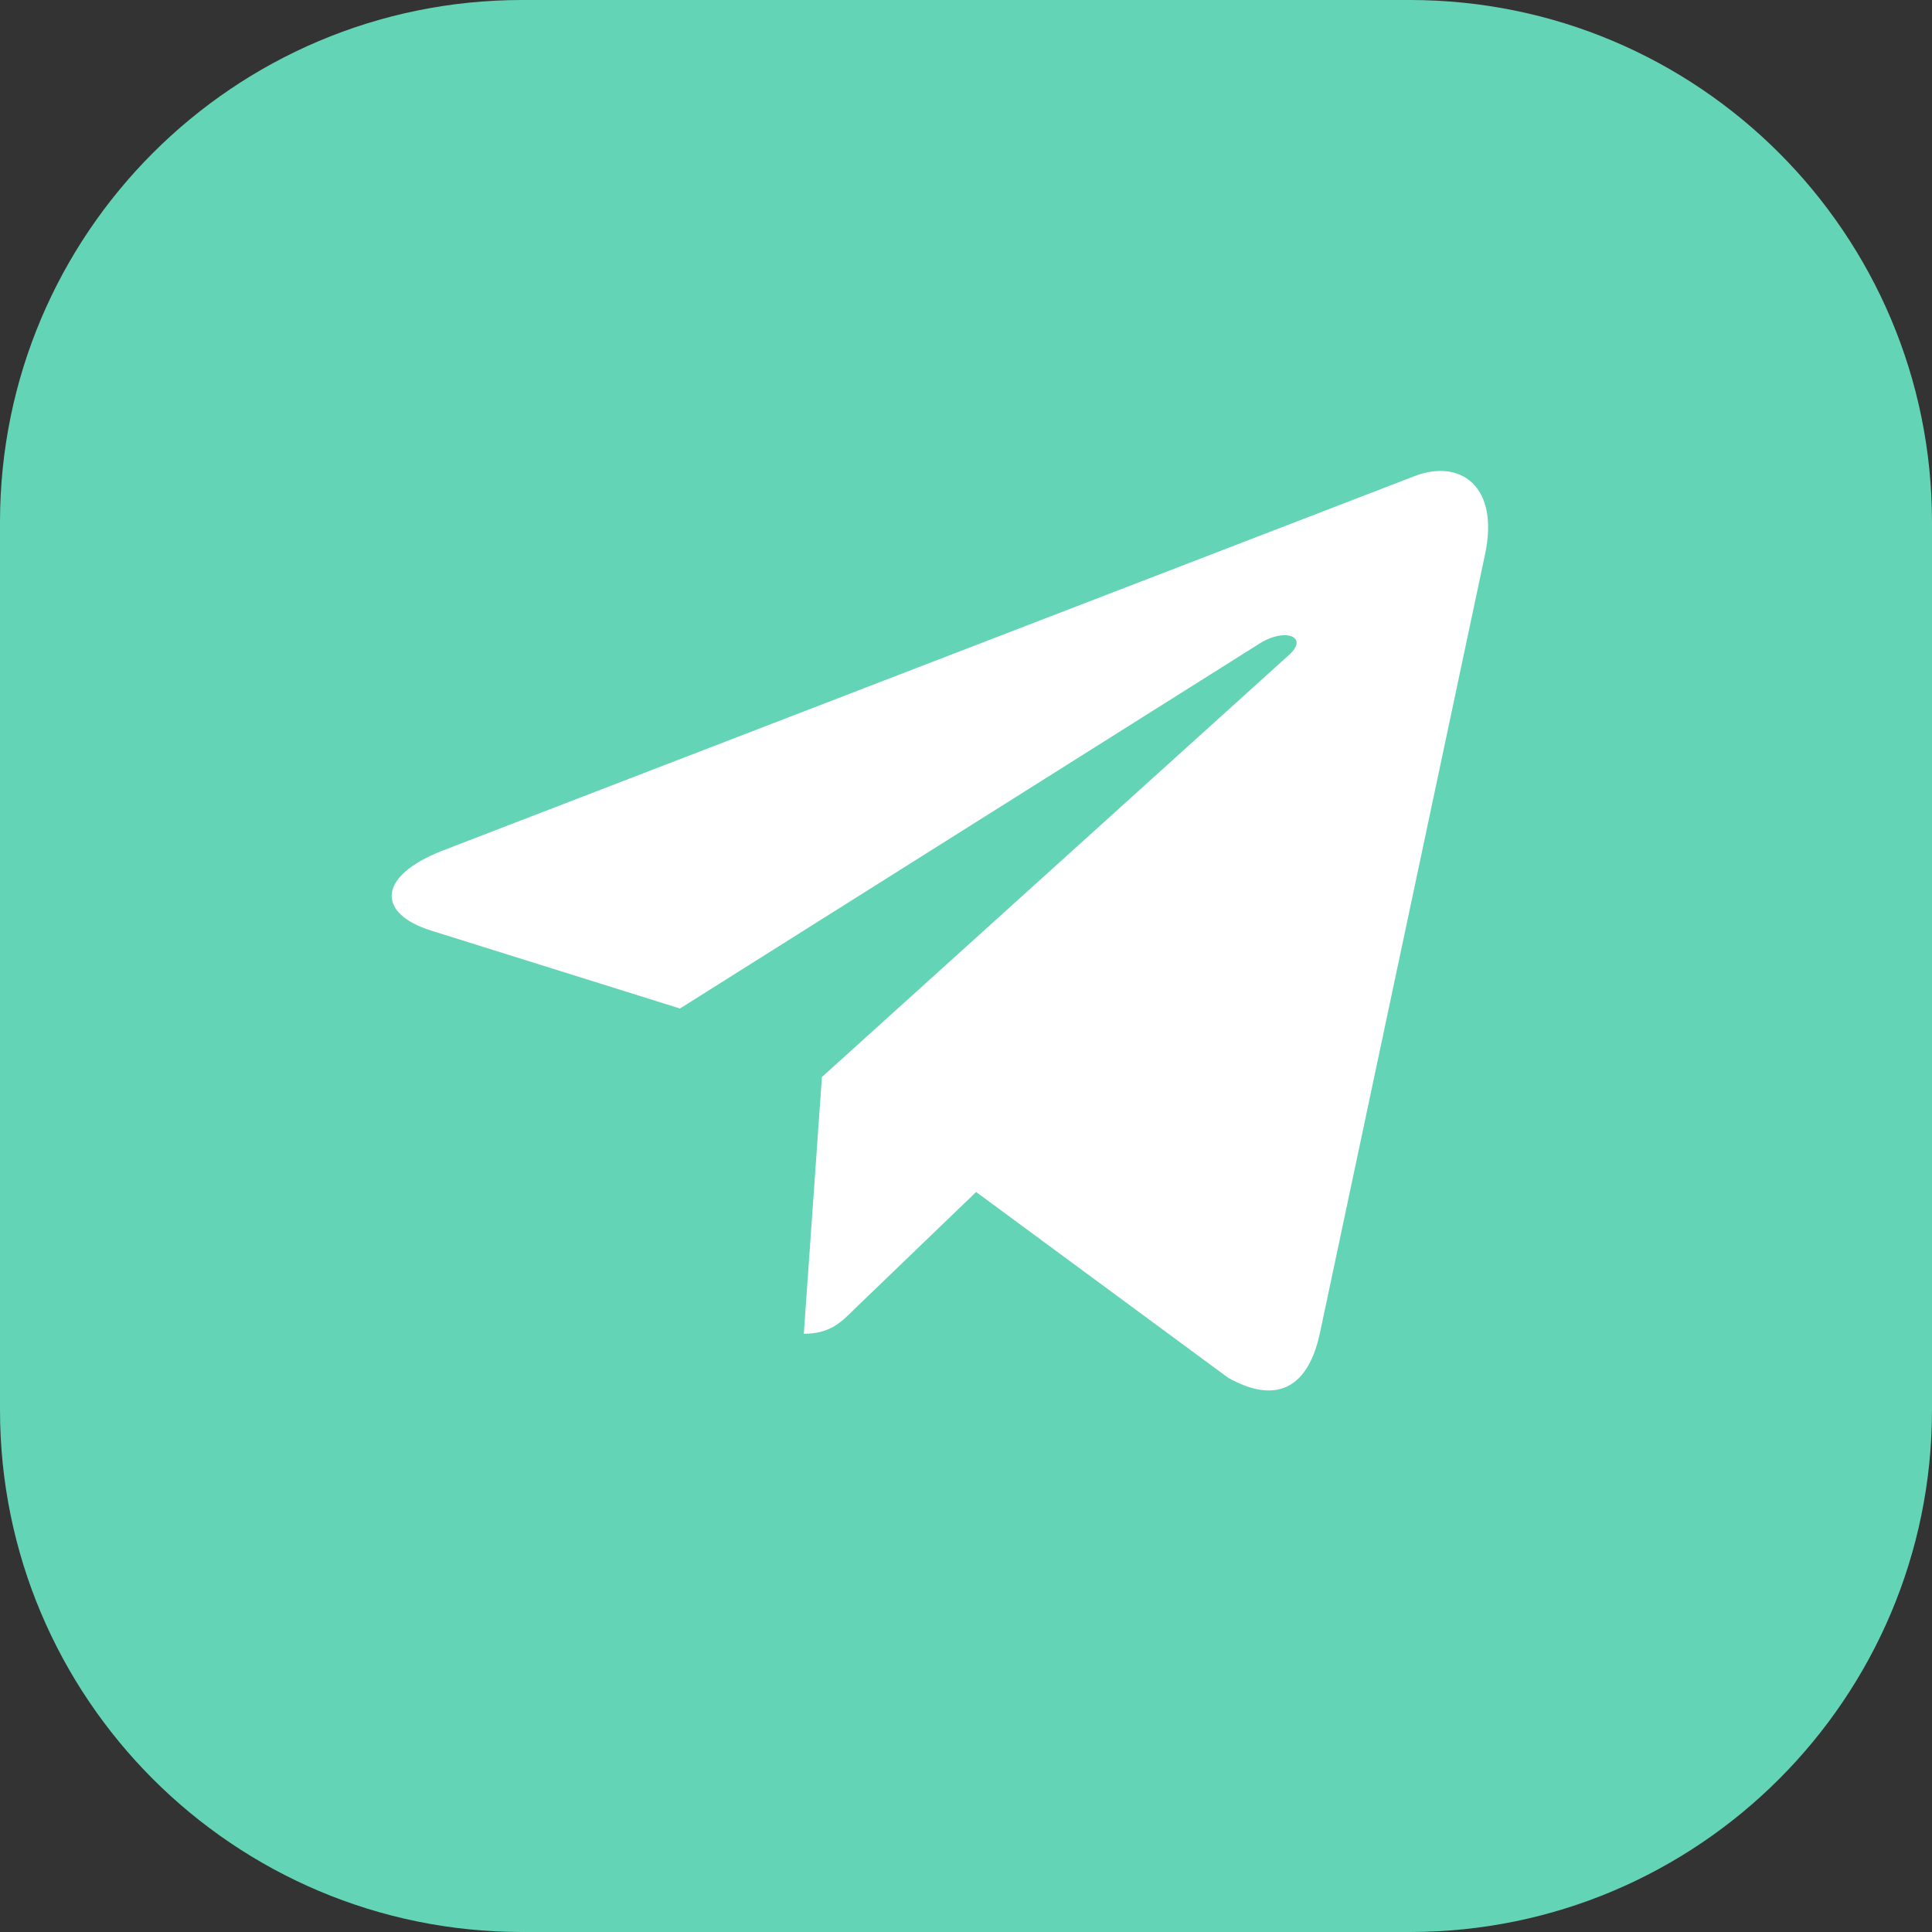
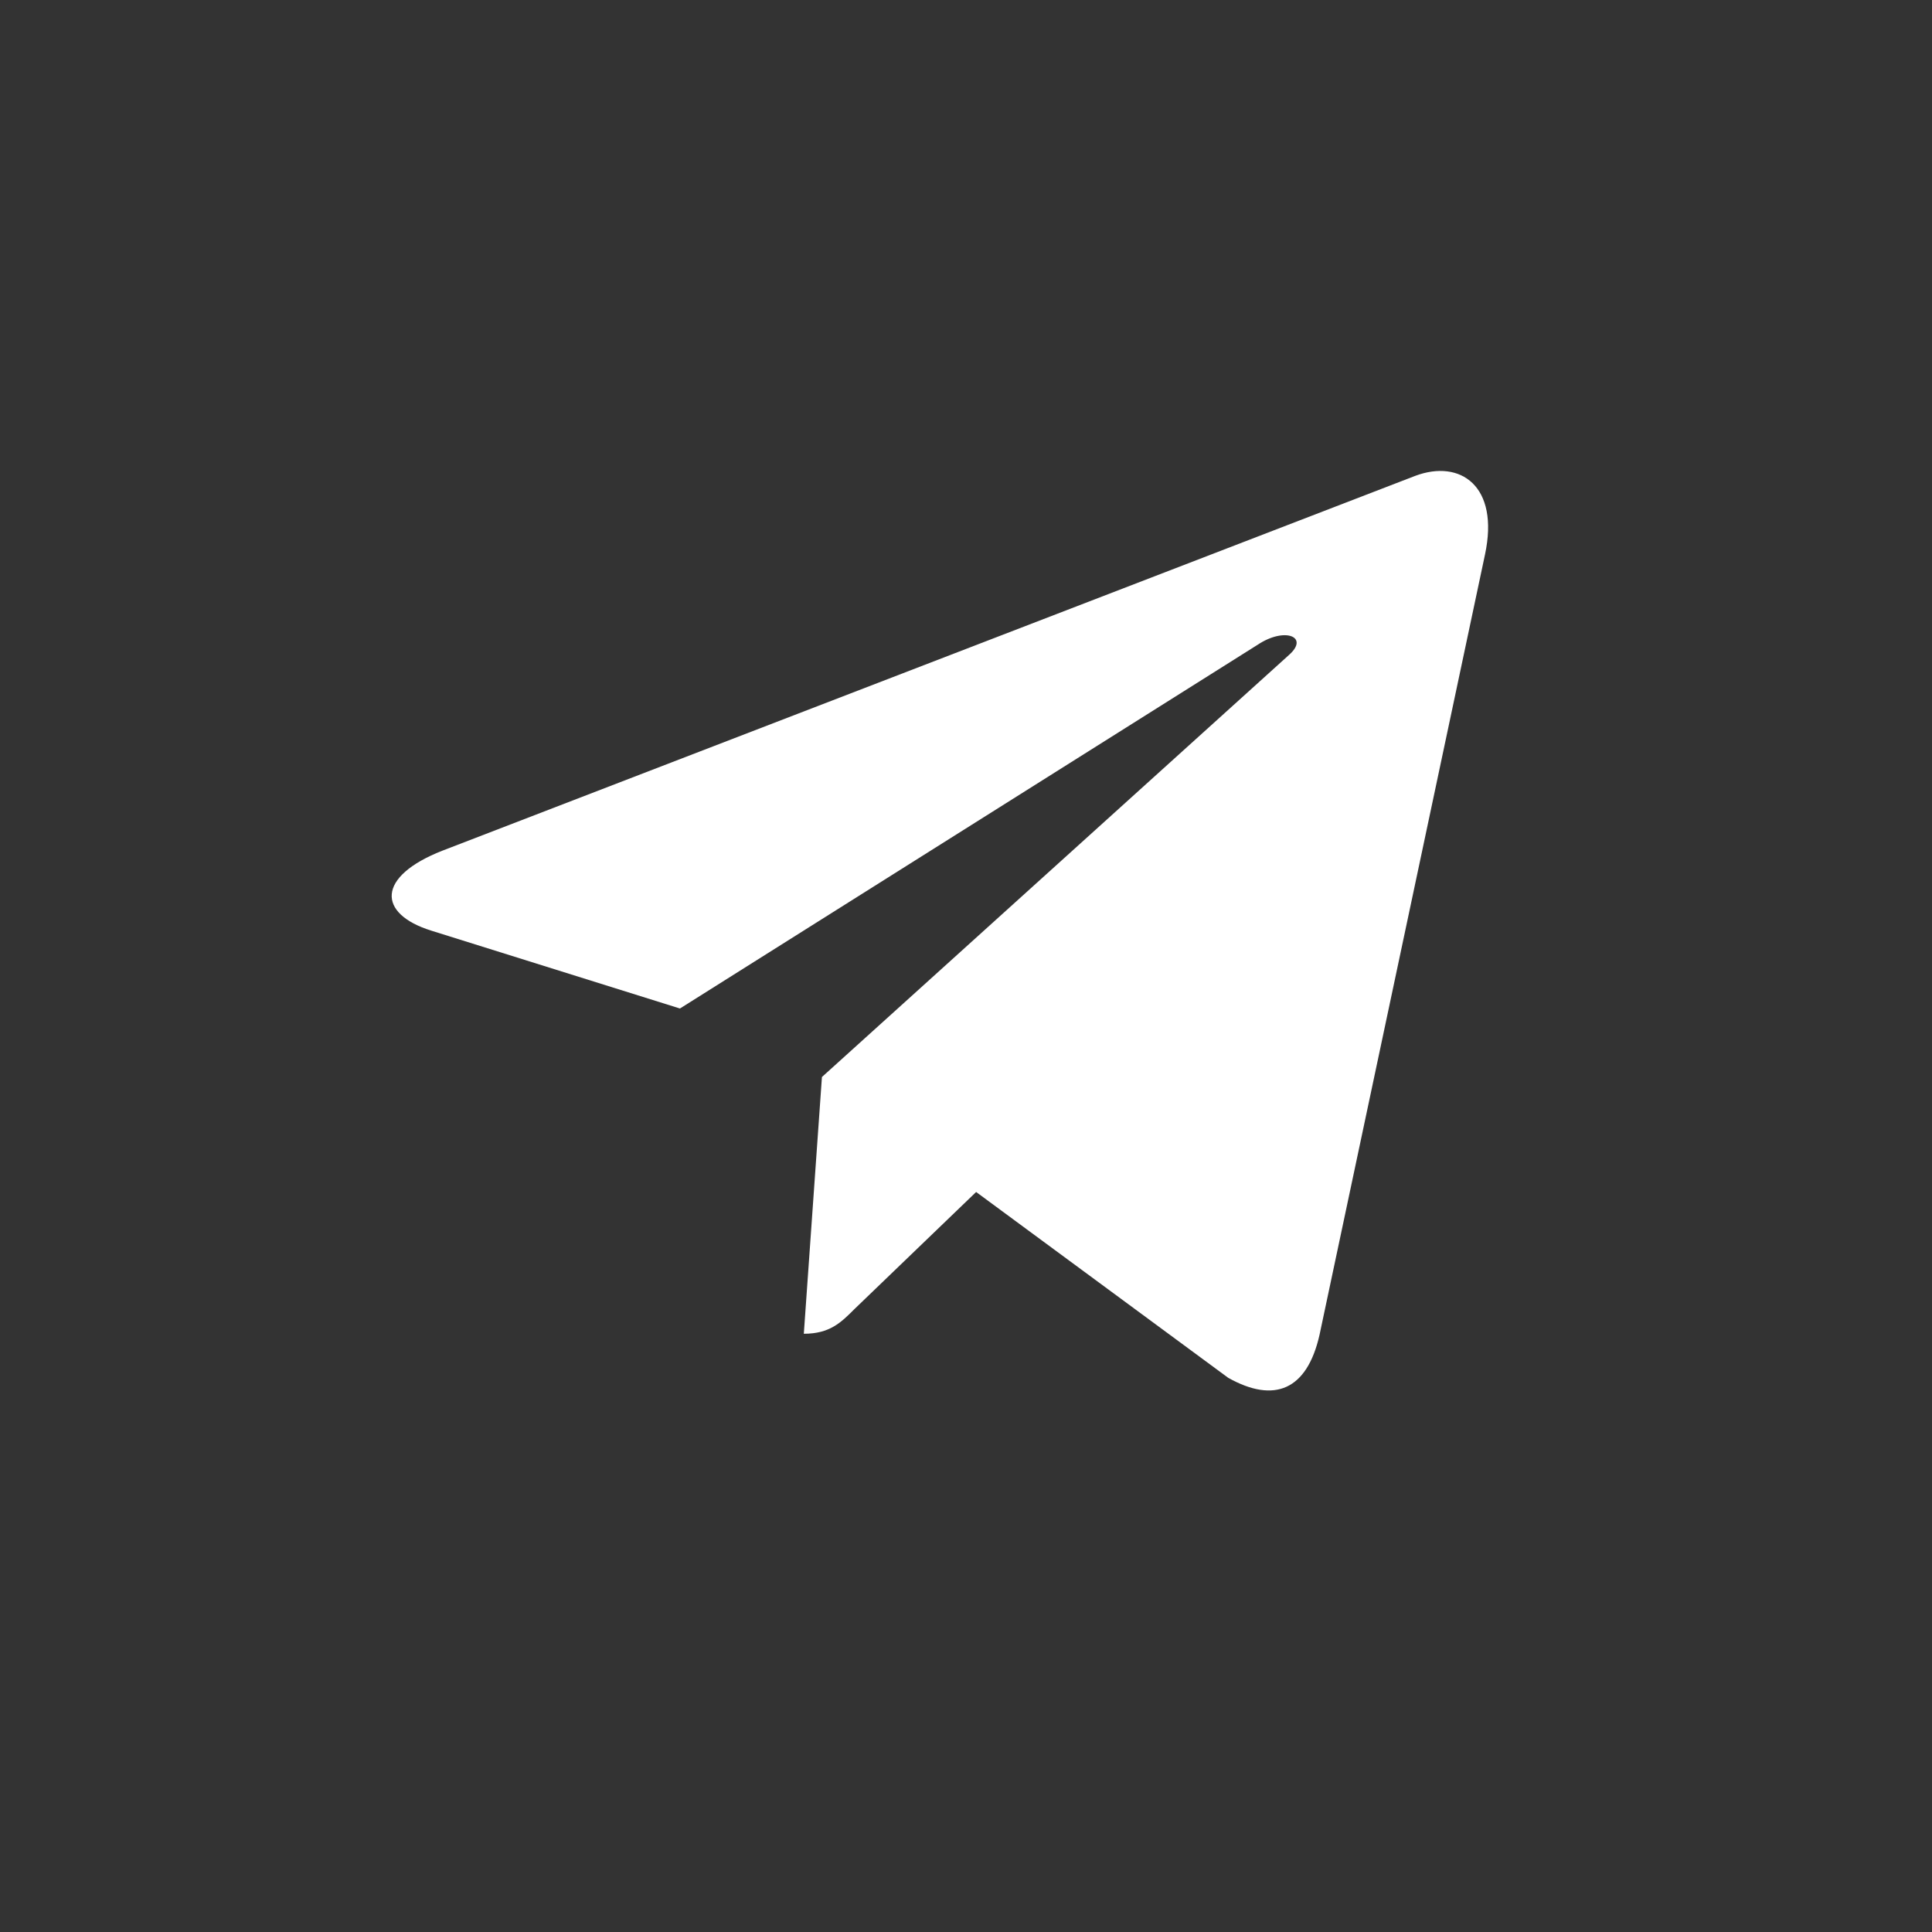
<svg xmlns="http://www.w3.org/2000/svg" width="37" height="37" viewBox="0 0 37 37" fill="none">
  <rect x="0" y="0" width="37" height="37" fill="#333333" stroke="none" />
-   <path d="M27 0H10C4.477 0 0 4.477 0 10V27C0 32.523 4.477 37 10 37H27C32.523 37 37 32.523 37 27V10C37 4.477 32.523 0 27 0Z" fill="#64D4B7" />
  <path d="M28.439 10.622L25.27 25.566C25.031 26.62 24.408 26.883 23.522 26.387L18.694 22.828L16.364 25.07C16.106 25.328 15.891 25.543 15.394 25.543L15.741 20.626L24.689 12.54C25.078 12.194 24.605 12.001 24.085 12.348L13.022 19.314L8.26 17.823C7.224 17.5 7.205 16.787 8.476 16.29L27.104 9.113C27.966 8.79 28.721 9.305 28.439 10.622Z" fill="white" />
</svg>